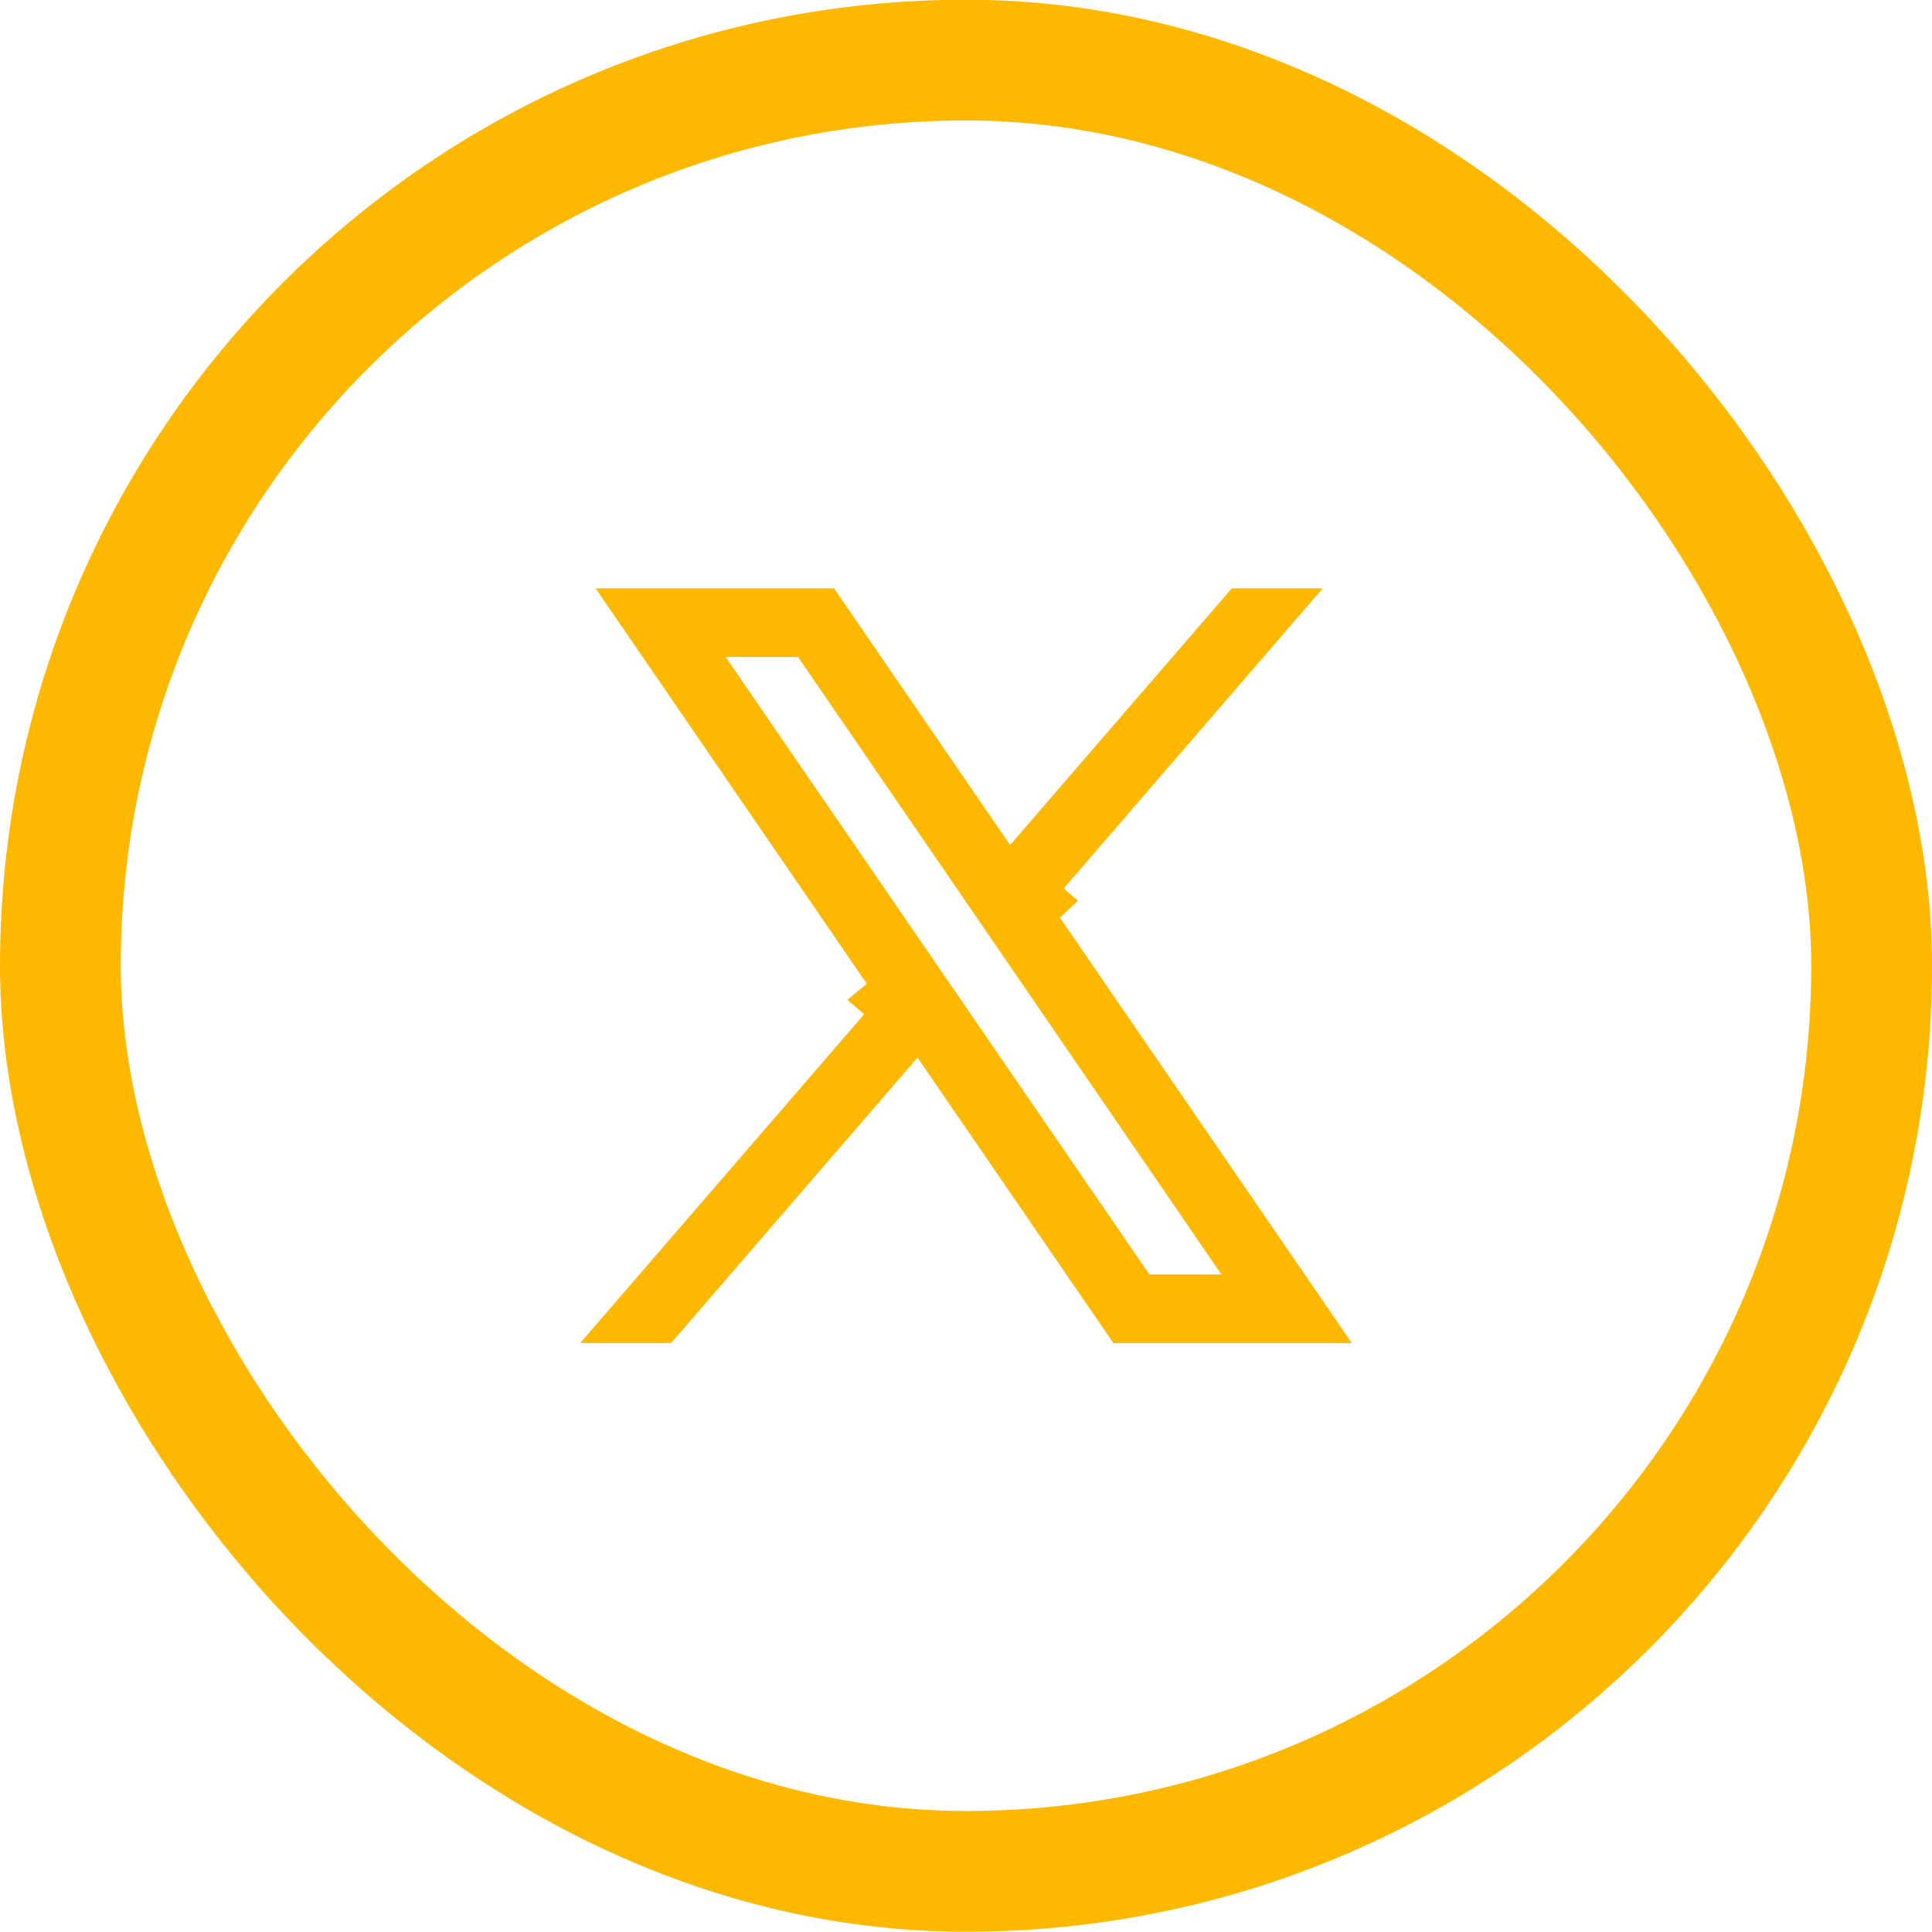
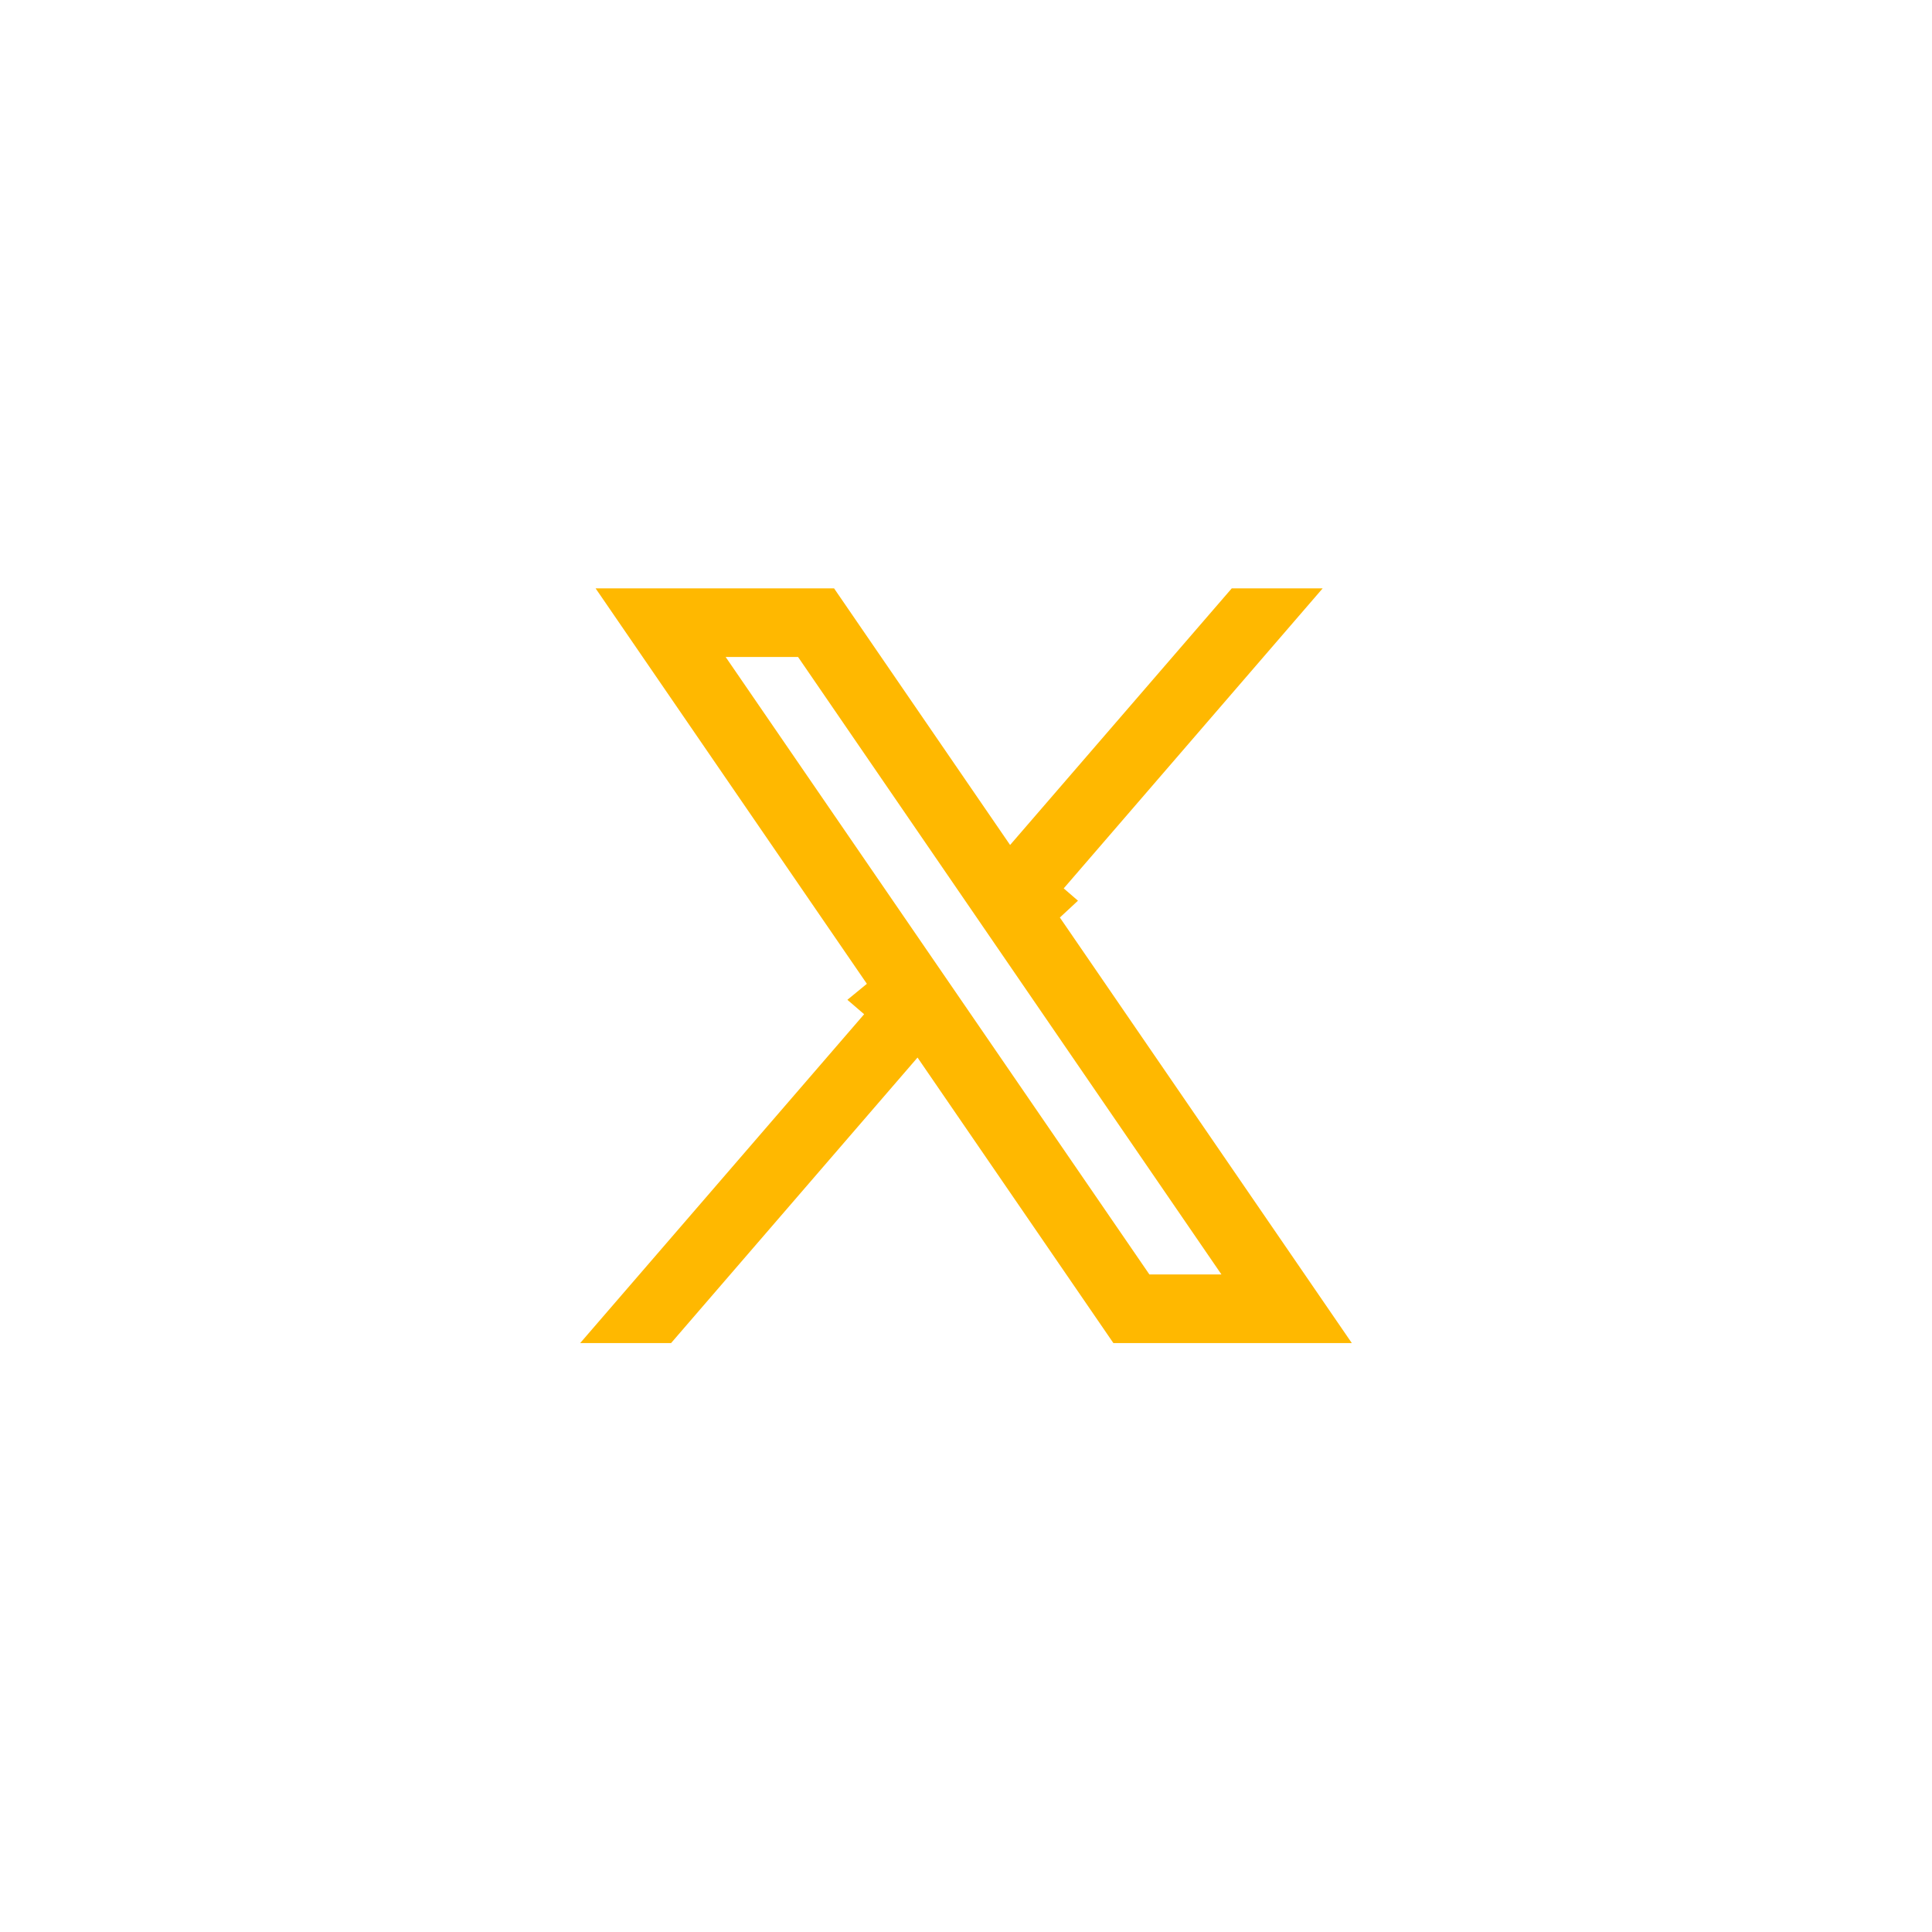
<svg xmlns="http://www.w3.org/2000/svg" width="48" height="48" viewBox="0 0 48 48" fill="none">
  <rect x="1.5" y="1.493" width="45" height="45" rx="22.5" fill="none" />
-   <rect x="1.5" y="1.493" width="45" height="45" rx="22.5" stroke="#FFB800" stroke-width="3" />
  <path d="M15.507 32.868L22.175 25.146L21.83 24.849L22.209 24.538L15.747 15.118H20.459L24.683 21.276L25.05 21.81L25.474 21.32L30.831 15.118H31.769L25.723 22.123L26.033 22.391L25.676 22.723L32.636 32.868H27.925L23.208 25.992L22.841 25.457L22.417 25.948L16.444 32.868H15.507ZM20.24 16.04L20.091 15.822H19.827H18.029H17.079L17.616 16.605L28.144 31.946L28.293 32.163H28.556H30.347H31.296L30.759 31.381L20.24 16.04Z" fill="#FFB800" stroke="#FFB800" />
</svg>